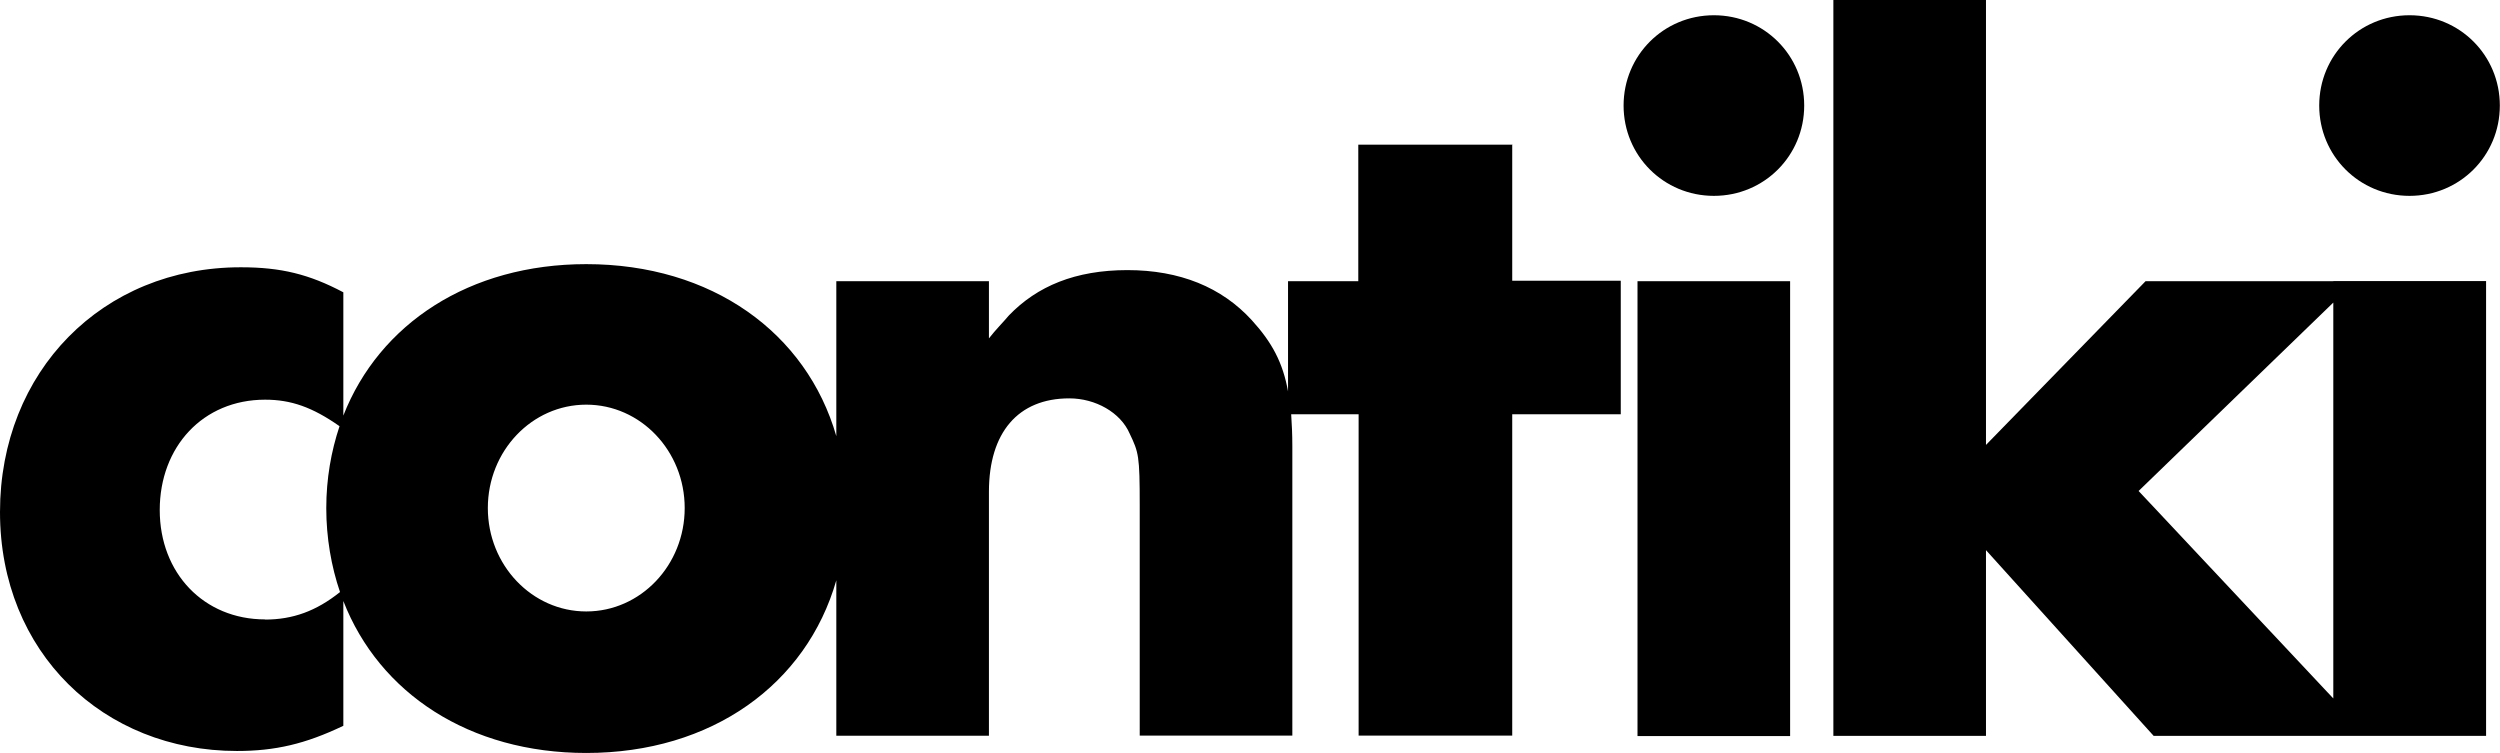
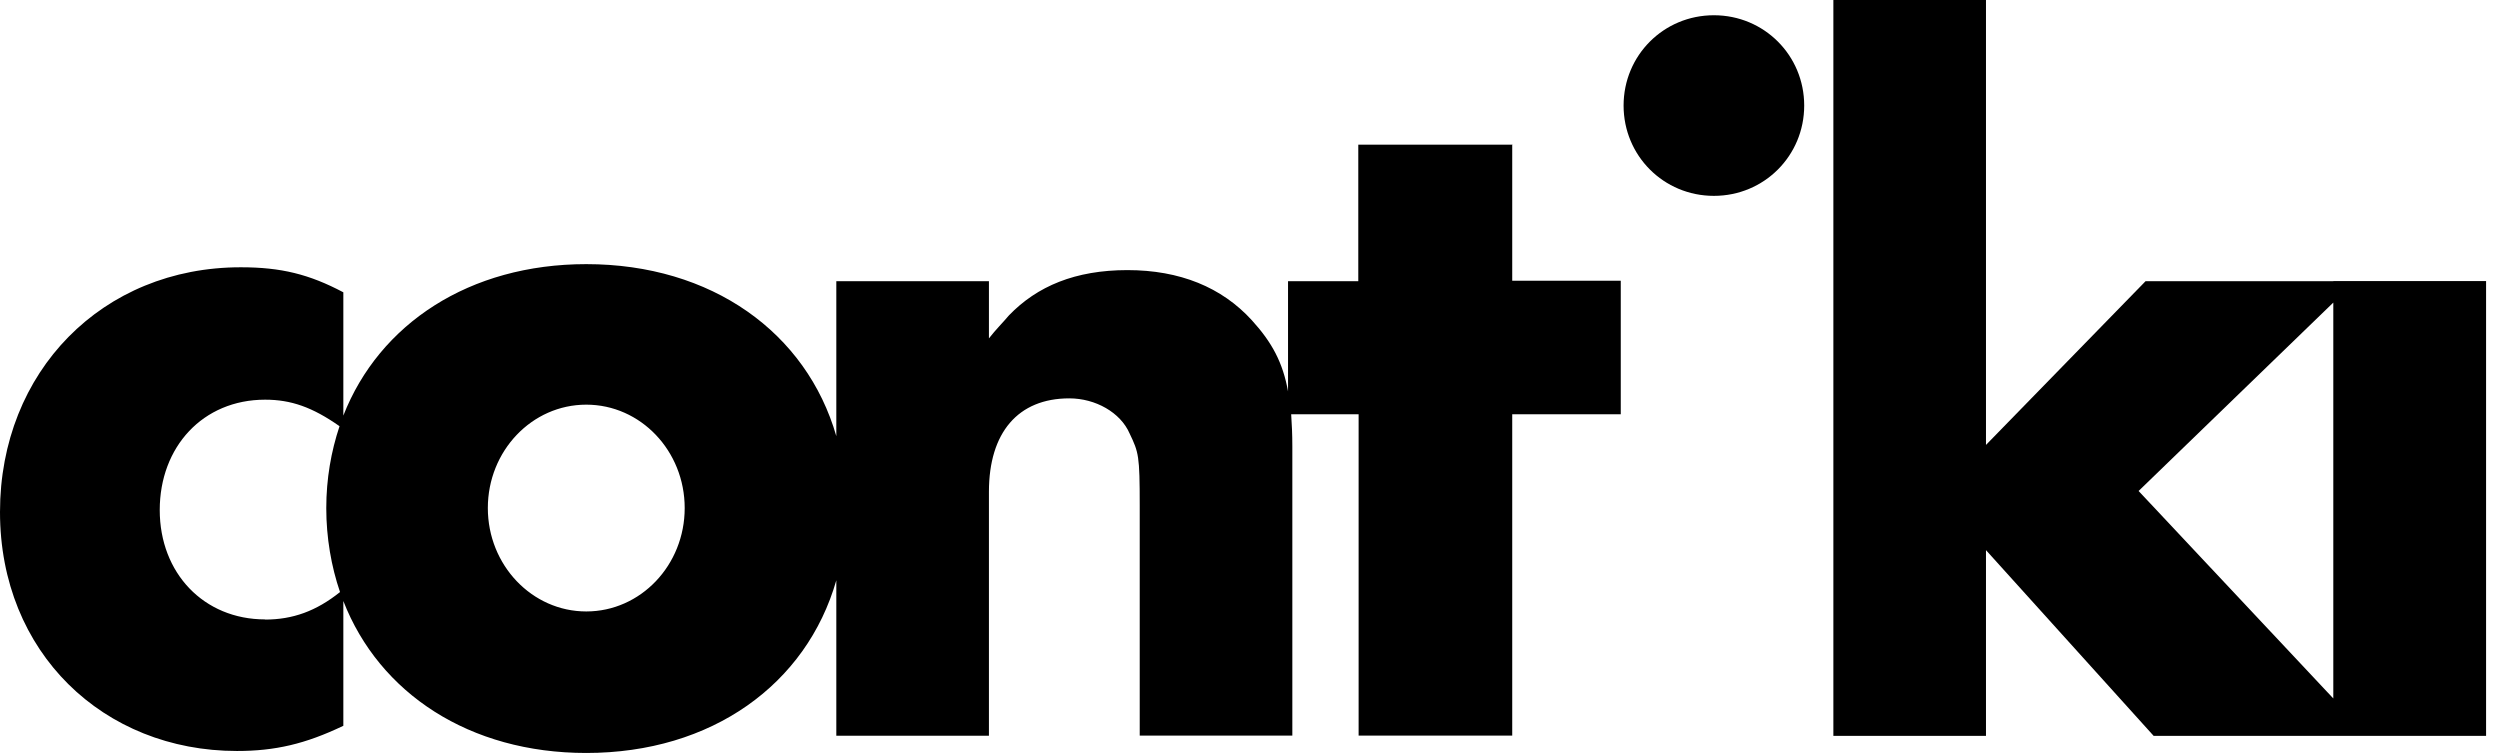
<svg xmlns="http://www.w3.org/2000/svg" id="Layer_1" viewBox="0 0 150.87 45.44">
  <path d="M91.24,8.73h-9.27v8.24h-4.24v6.65c-.31-1.73-.96-2.95-2.18-4.29-1.82-2-4.36-3.03-7.51-3.03s-5.45.97-7.15,2.73c-.36.43-.79.85-1.21,1.39v-3.45h-9.21v9.35c-1.8-6.25-7.52-10.38-15.09-10.38-7.05,0-12.49,3.6-14.66,9.14v-7.44c-2.06-1.09-3.76-1.51-6.18-1.51C6.18,16.12,0,22.42,0,30.9s6.24,14.42,14.3,14.42c2.3,0,4.12-.42,6.42-1.52v-7.53c2.17,5.57,7.61,9.17,14.66,9.17,7.57,0,13.29-4.14,15.09-10.42v9.38h9.21v-14.72c0-3.58,1.76-5.64,4.85-5.64,1.58,0,3.09.85,3.64,2.12.55,1.15.61,1.33.61,4.36v13.87h9.21v-17.45c0-.72-.03-1.35-.07-1.94h4.07v19.39h9.27v-19.39h6.55v-8.06h-6.55v-8.24ZM16,37.38c-3.7,0-6.36-2.79-6.36-6.6s2.6-6.66,6.36-6.66c1.56,0,2.85.45,4.49,1.6-.51,1.53-.8,3.18-.8,4.95s.3,3.51.83,5.06c-1.44,1.15-2.85,1.66-4.53,1.66ZM35.38,36.9c-3.27,0-5.94-2.79-5.94-6.24s2.66-6.24,5.94-6.24,5.94,2.79,5.94,6.24-2.66,6.24-5.94,6.24Z" style="fill:#000; stroke-width:0px;" />
  <path d="M103.43,11.82c3.03,0,5.45-2.42,5.45-5.45s-2.42-5.45-5.45-5.45-5.45,2.42-5.45,5.45,2.42,5.45,5.45,5.45Z" style="fill:#000; stroke-width:0px;" />
-   <rect x="98.82" y="16.97" width="9.21" height="27.45" style="fill:#000; stroke-width:0px;" />
  <path d="M140.81,16.97h-11.33l-9.63,9.88V0h-9.21v44.41h9.21v-11.21l10.12,11.21h12.97,0s7.09,0,7.09,0v-27.45h-9.21ZM129.06,29.63l11.75-11.37v23.89l-11.75-12.52Z" style="fill:#000; stroke-width:0px;" />
-   <path d="M145.41,11.82c3.03,0,5.45-2.42,5.45-5.45s-2.42-5.45-5.45-5.45-5.45,2.42-5.45,5.45,2.42,5.45,5.45,5.45Z" style="fill:#000; stroke-width:0px;" />
</svg>